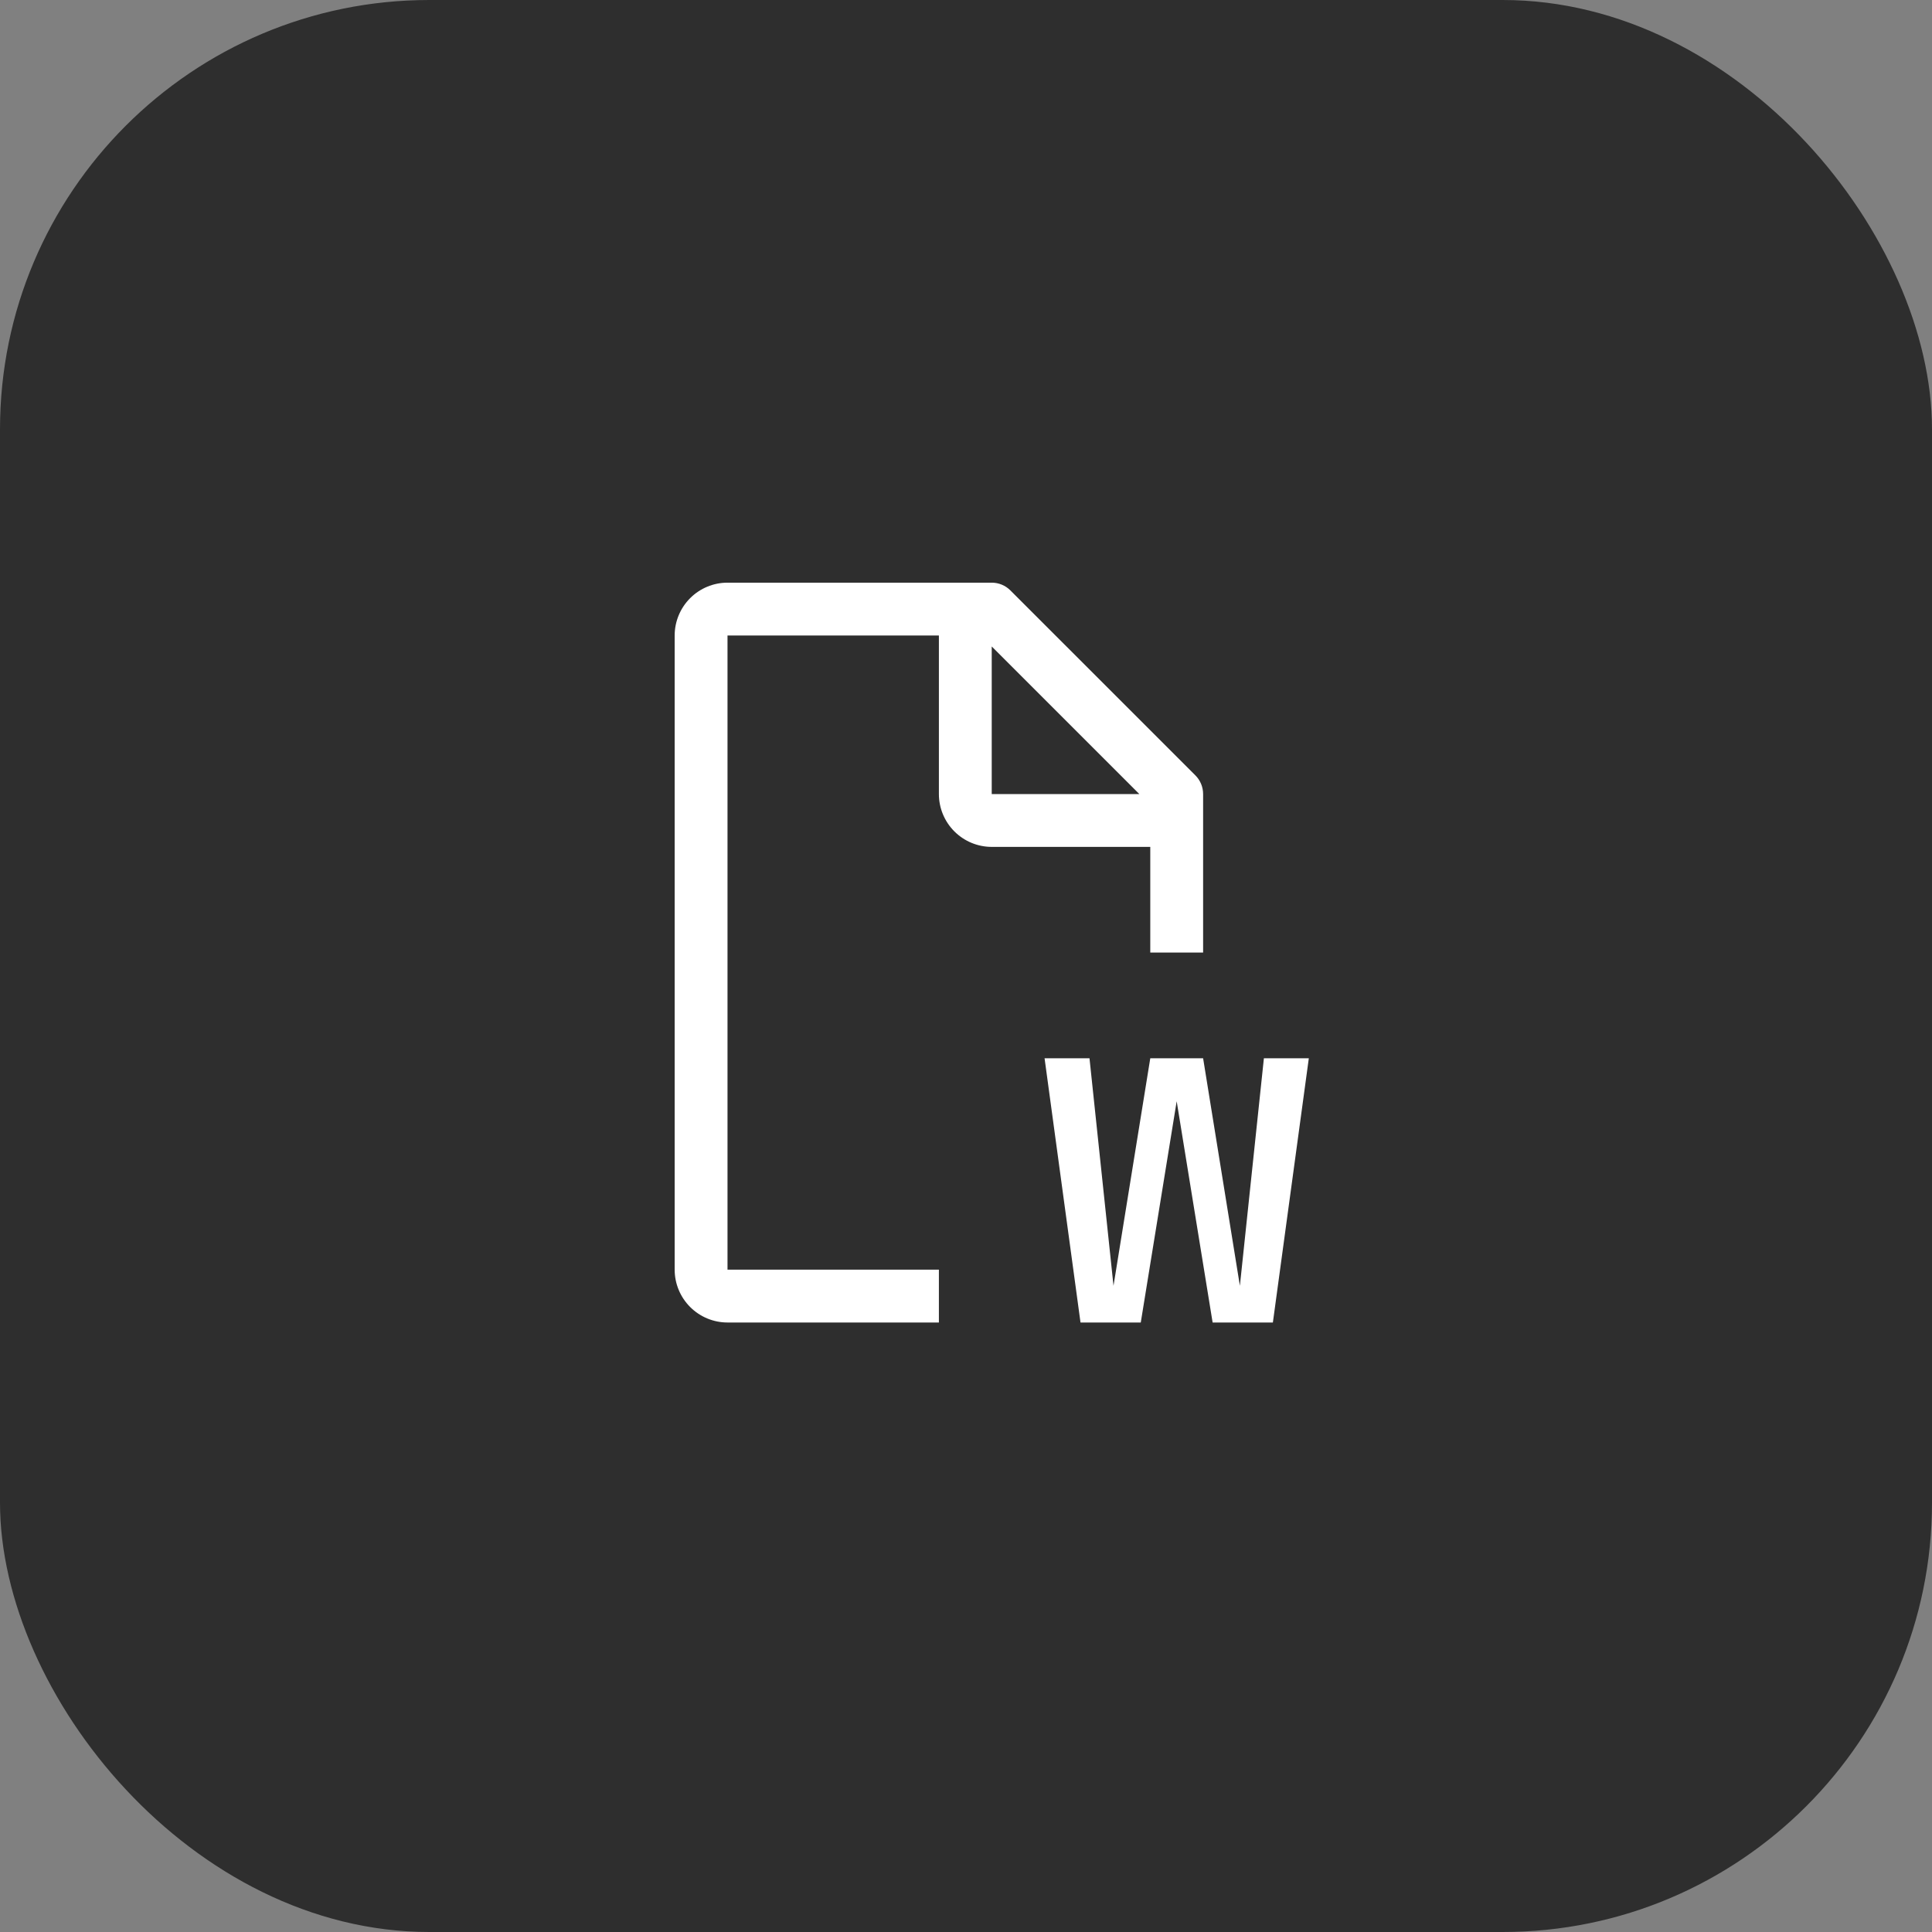
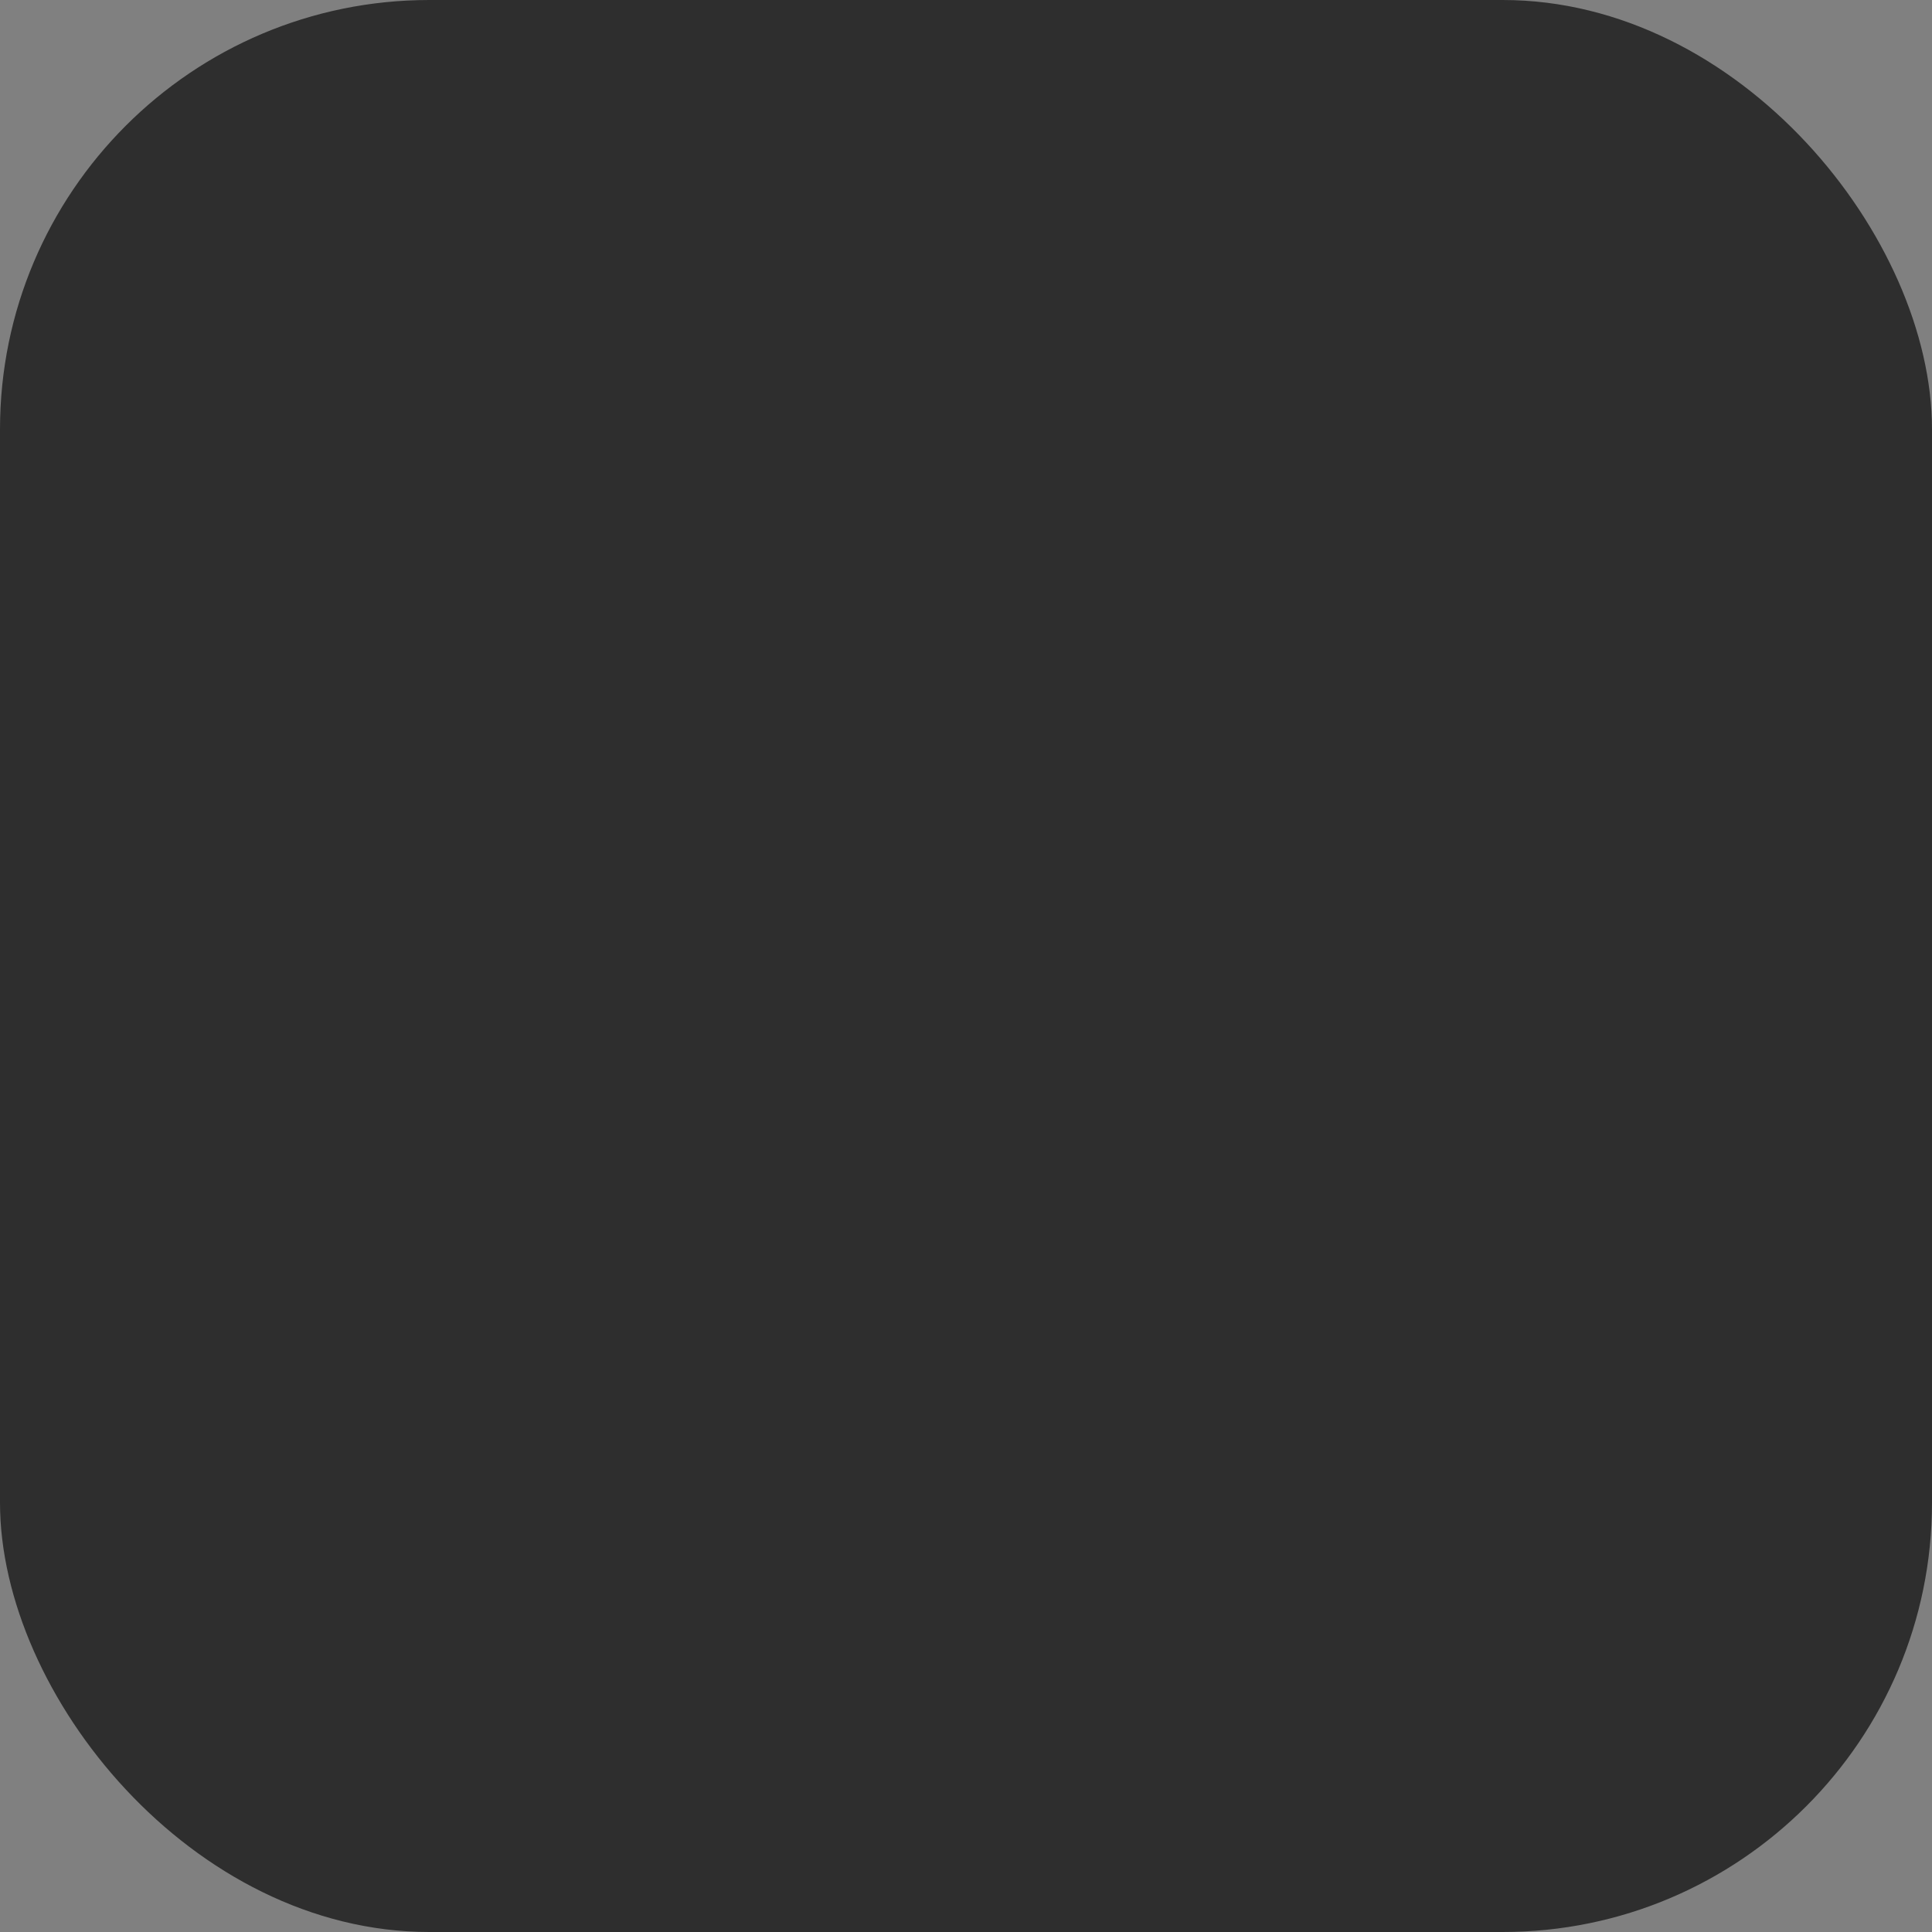
<svg xmlns="http://www.w3.org/2000/svg" width="63" height="63" viewBox="0 0 63 63" fill="none">
  <rect x="0" y="0" width="63" height="63" fill="#808080" stroke="none" />
  <rect width="63" height="63" rx="14" fill="#2E2E2E" />
-   <path d="M41.214 34.509L40.431 41.928L39.232 34.509H37.509L36.31 41.928L35.527 34.509H34.062L35.234 43.125H37.199L38.37 35.91L39.542 43.125H41.507L42.679 34.509H41.214Z" fill="white" />
-   <path d="M38.98 25.284L32.948 19.253C32.787 19.091 32.568 19 32.339 19H23.723C23.266 19 22.828 19.182 22.505 19.505C22.182 19.828 22 20.266 22 20.723V41.402C22 41.859 22.182 42.297 22.505 42.62C22.828 42.943 23.266 43.125 23.723 43.125H30.616V41.402H23.723V20.723H30.616V25.893C30.616 26.35 30.798 26.788 31.121 27.111C31.444 27.434 31.882 27.616 32.339 27.616H37.509V31.062H39.232V25.893C39.232 25.664 39.141 25.445 38.98 25.284ZM32.339 21.08L37.152 25.893H32.339V21.08Z" fill="white" />
</svg>